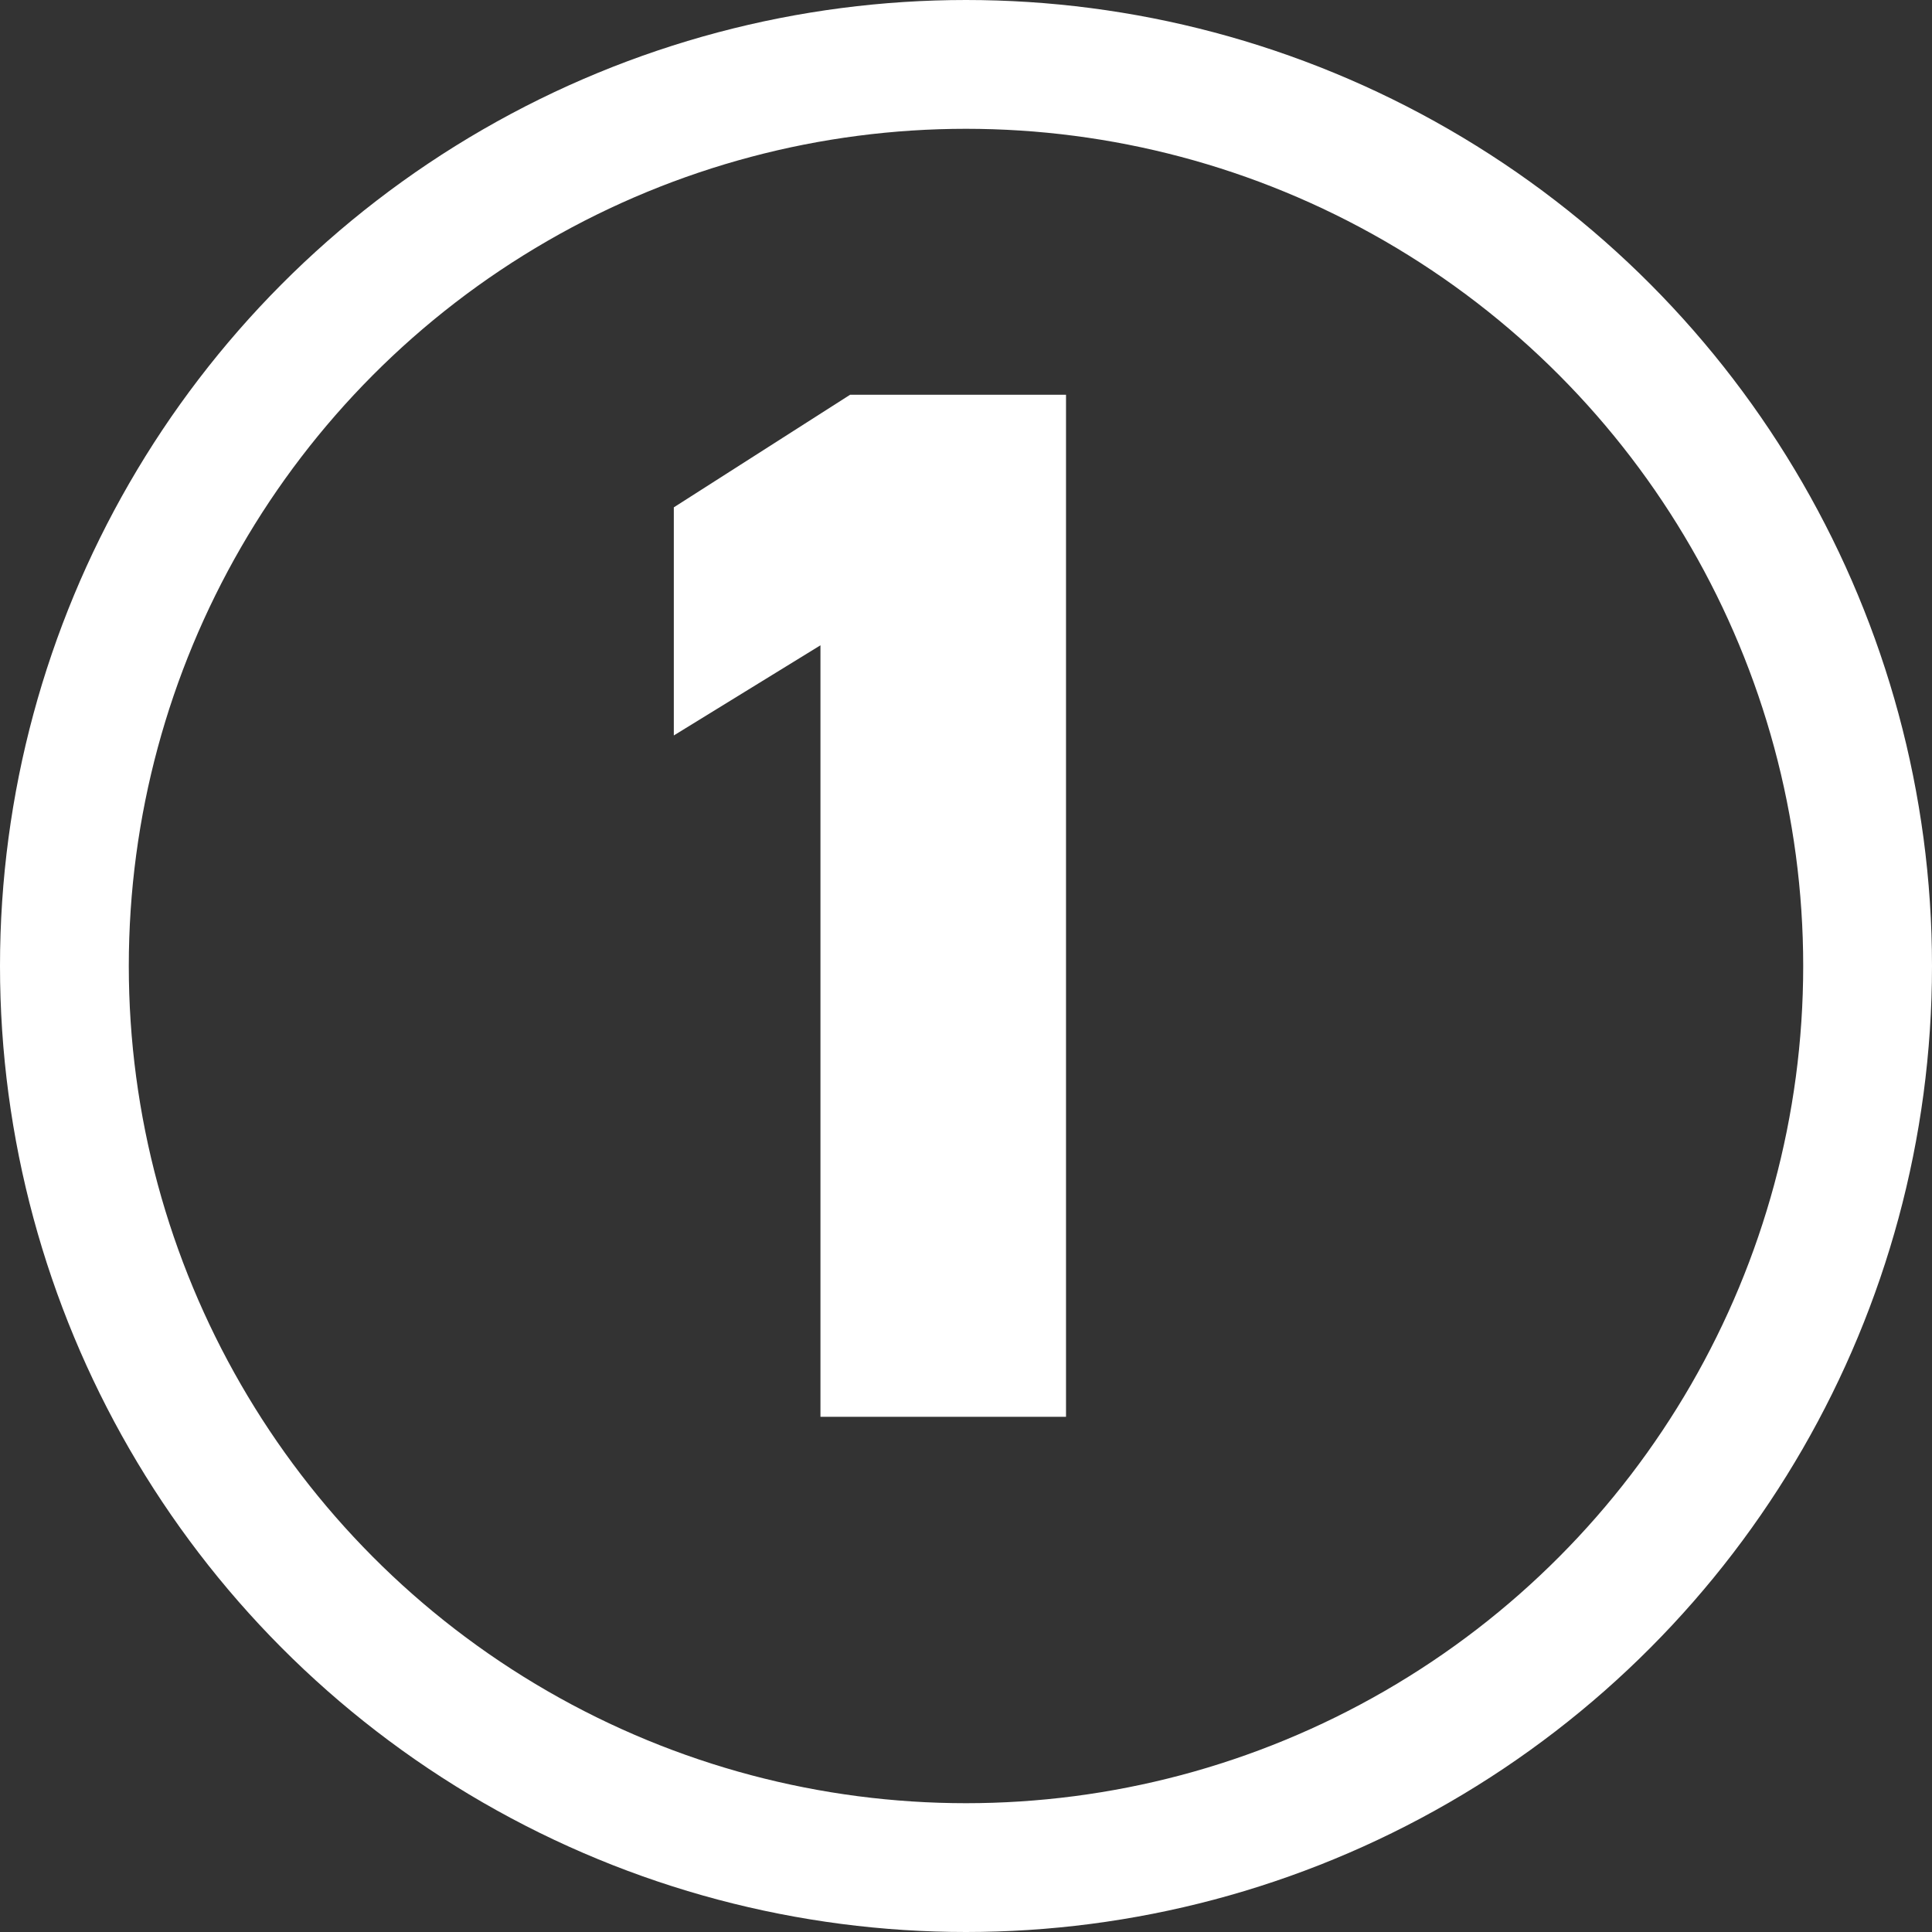
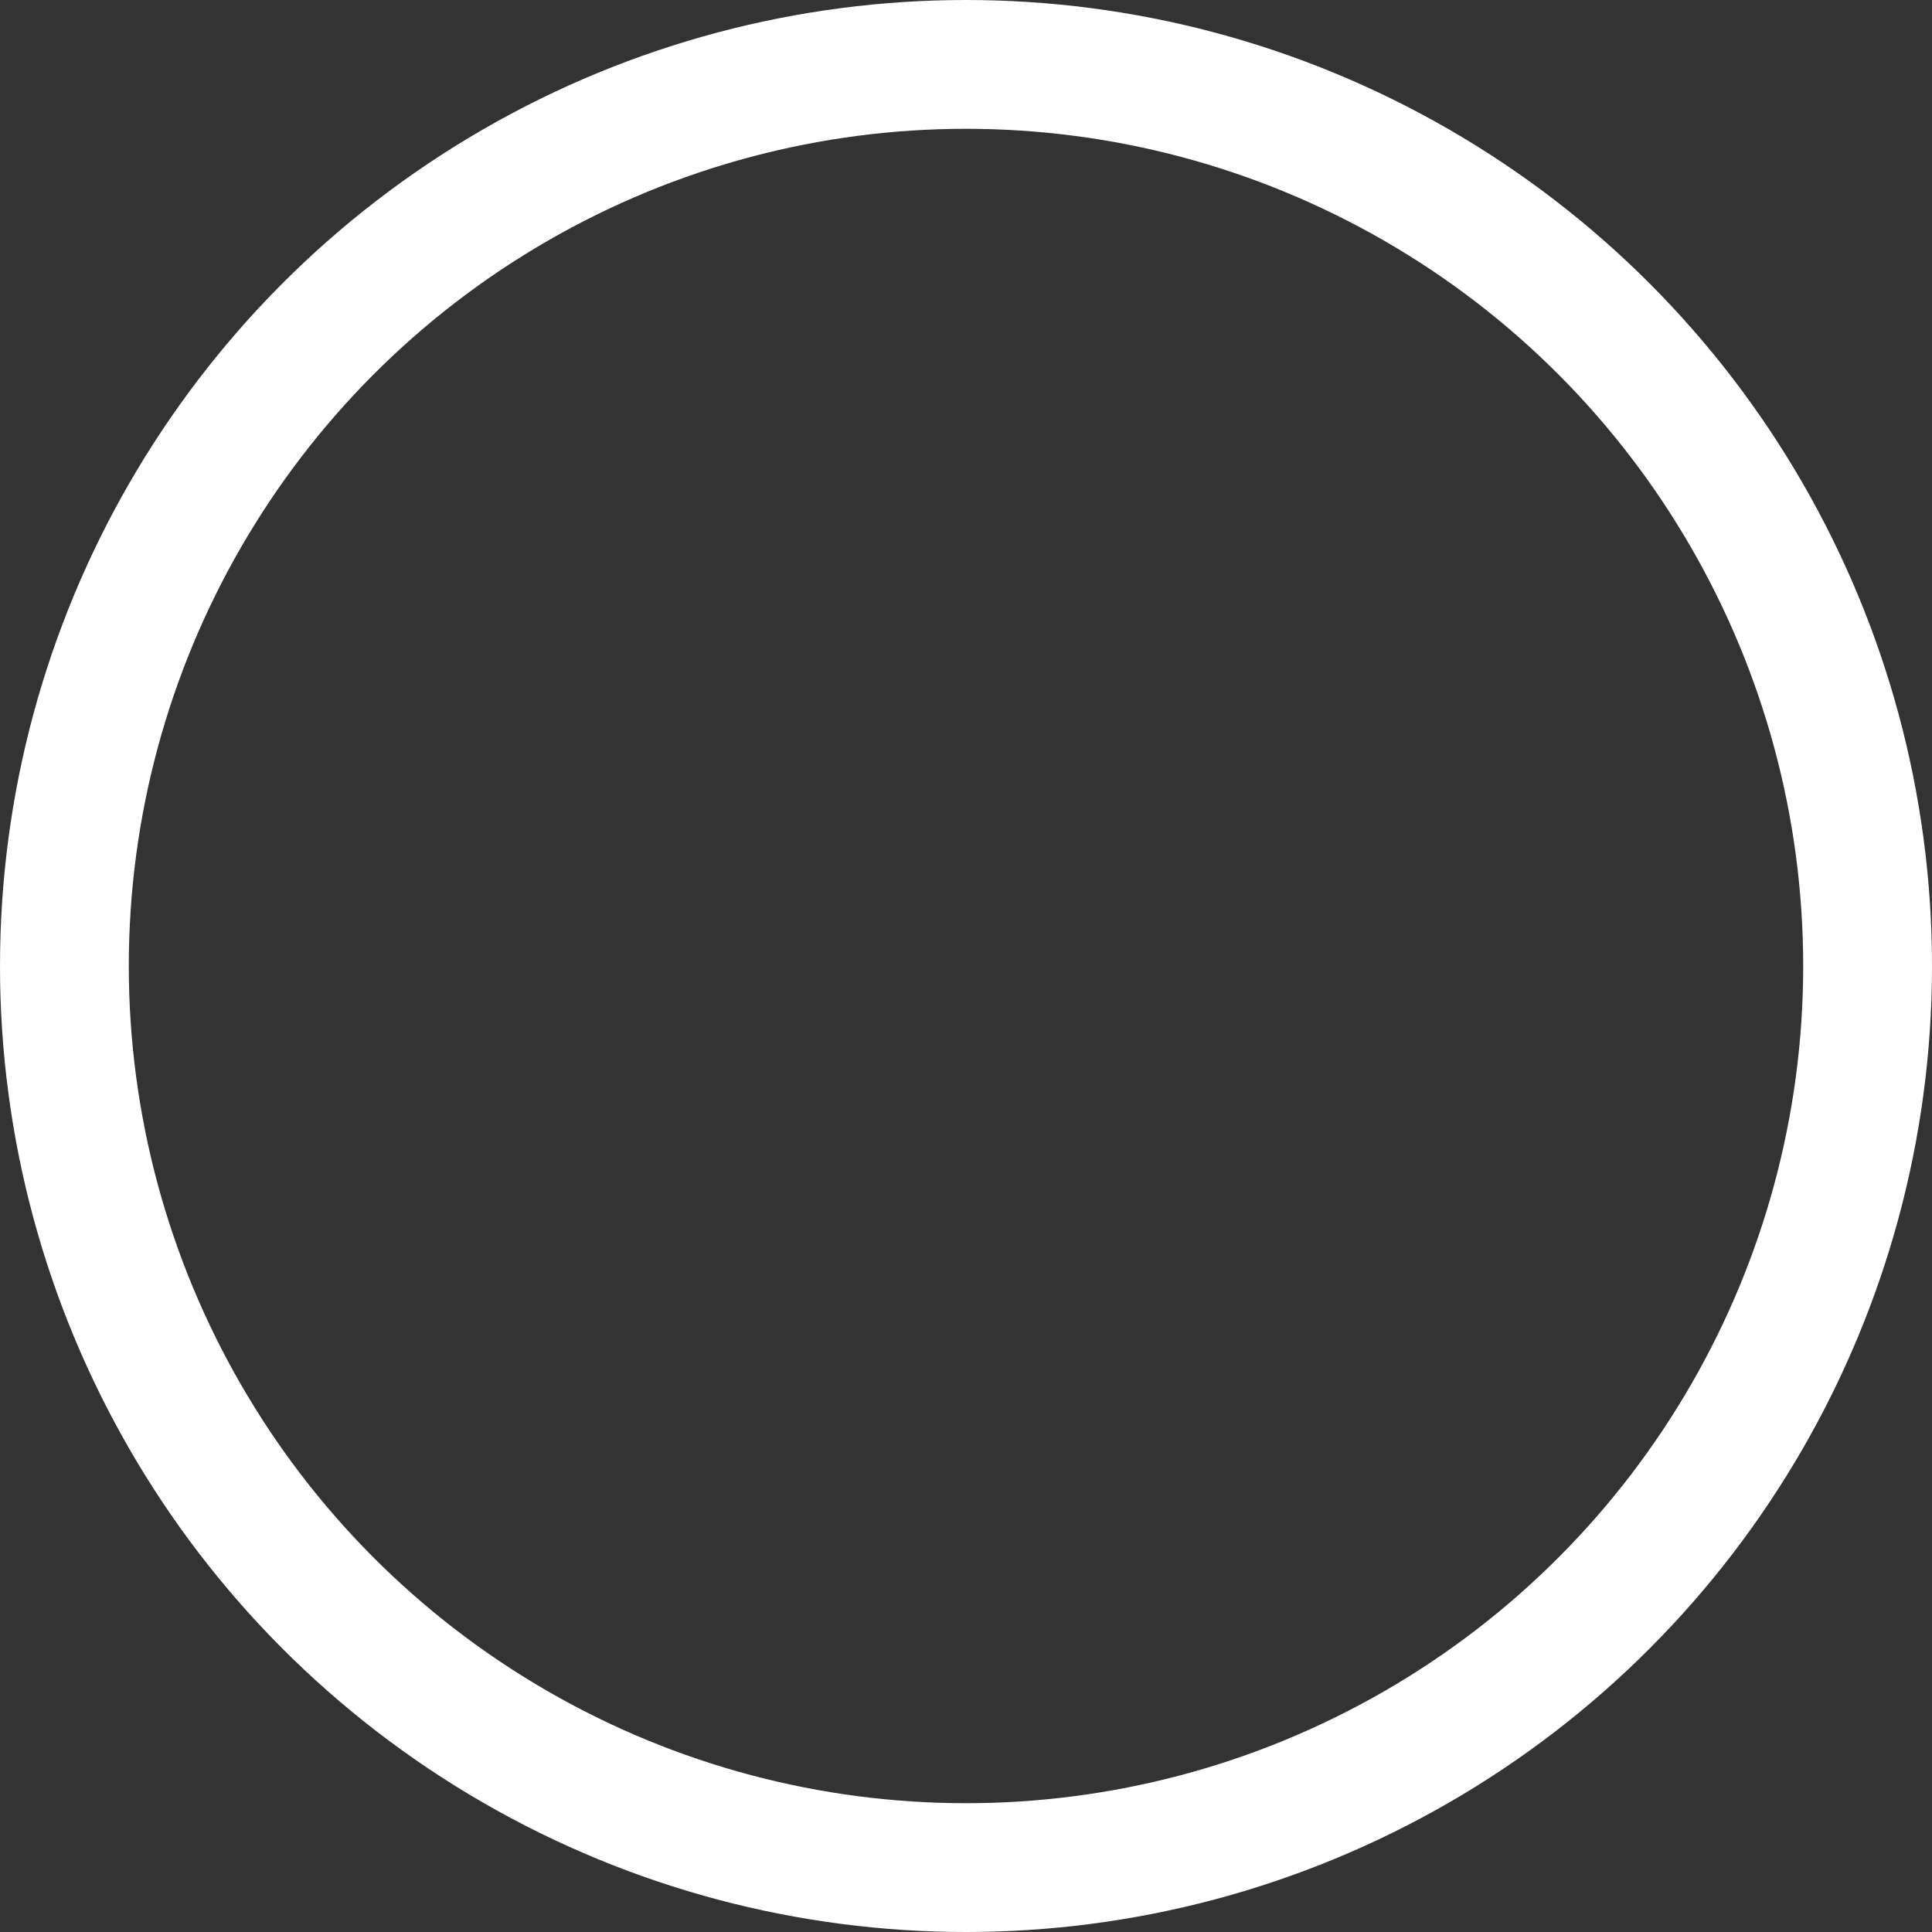
<svg xmlns="http://www.w3.org/2000/svg" width="30" height="30" viewBox="0 0 30 30">
  <rect x="0" y="0" width="30" height="30" fill="#333333" stroke="none" />
  <g id="Group_89" data-name="Group 89" transform="translate(-304 -3291)">
-     <path id="Path_171" data-name="Path 171" d="M2.553-15.87H-.8l-2.737,1.748v3.542l2.277-1.4V0H2.553Z" transform="translate(318 3313)" fill="#fff" />
    <g id="Ellipse_42" data-name="Ellipse 42" transform="translate(304 3291)" fill="none" stroke="#fff" stroke-width="2">
-       <circle cx="15" cy="15" r="15" stroke="none" />
      <circle cx="15" cy="15" r="14" fill="none" />
    </g>
  </g>
</svg>